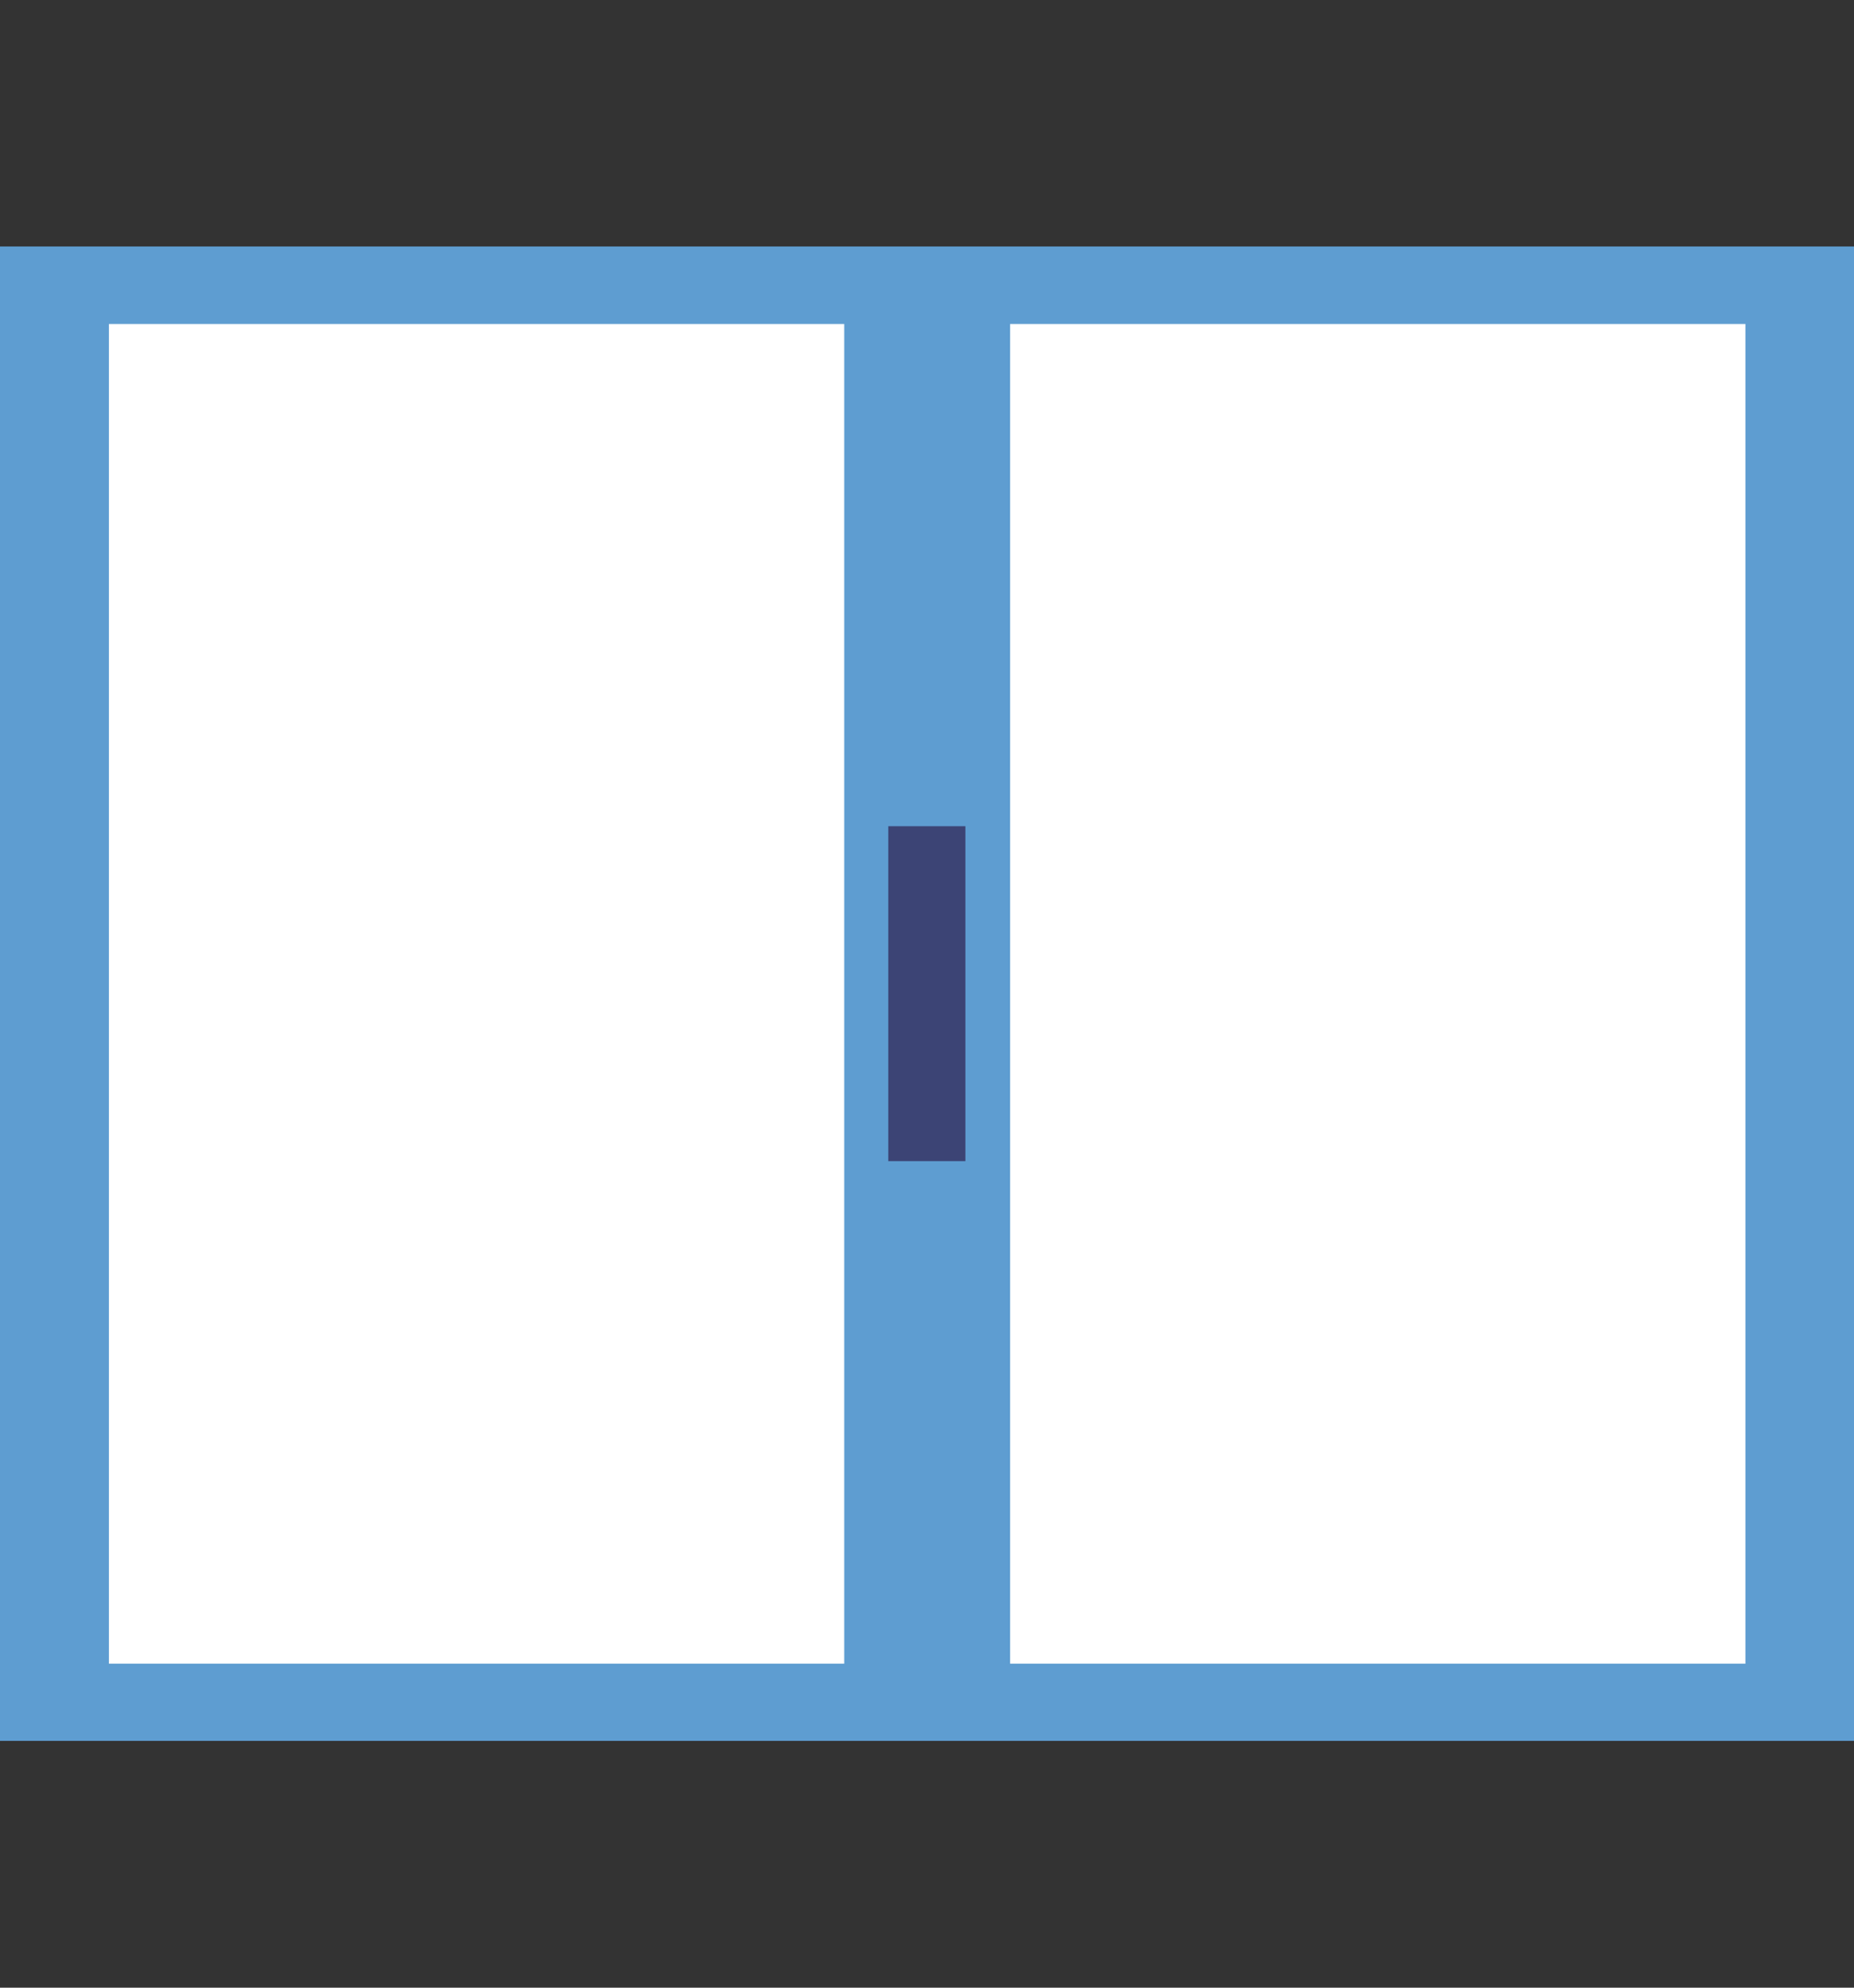
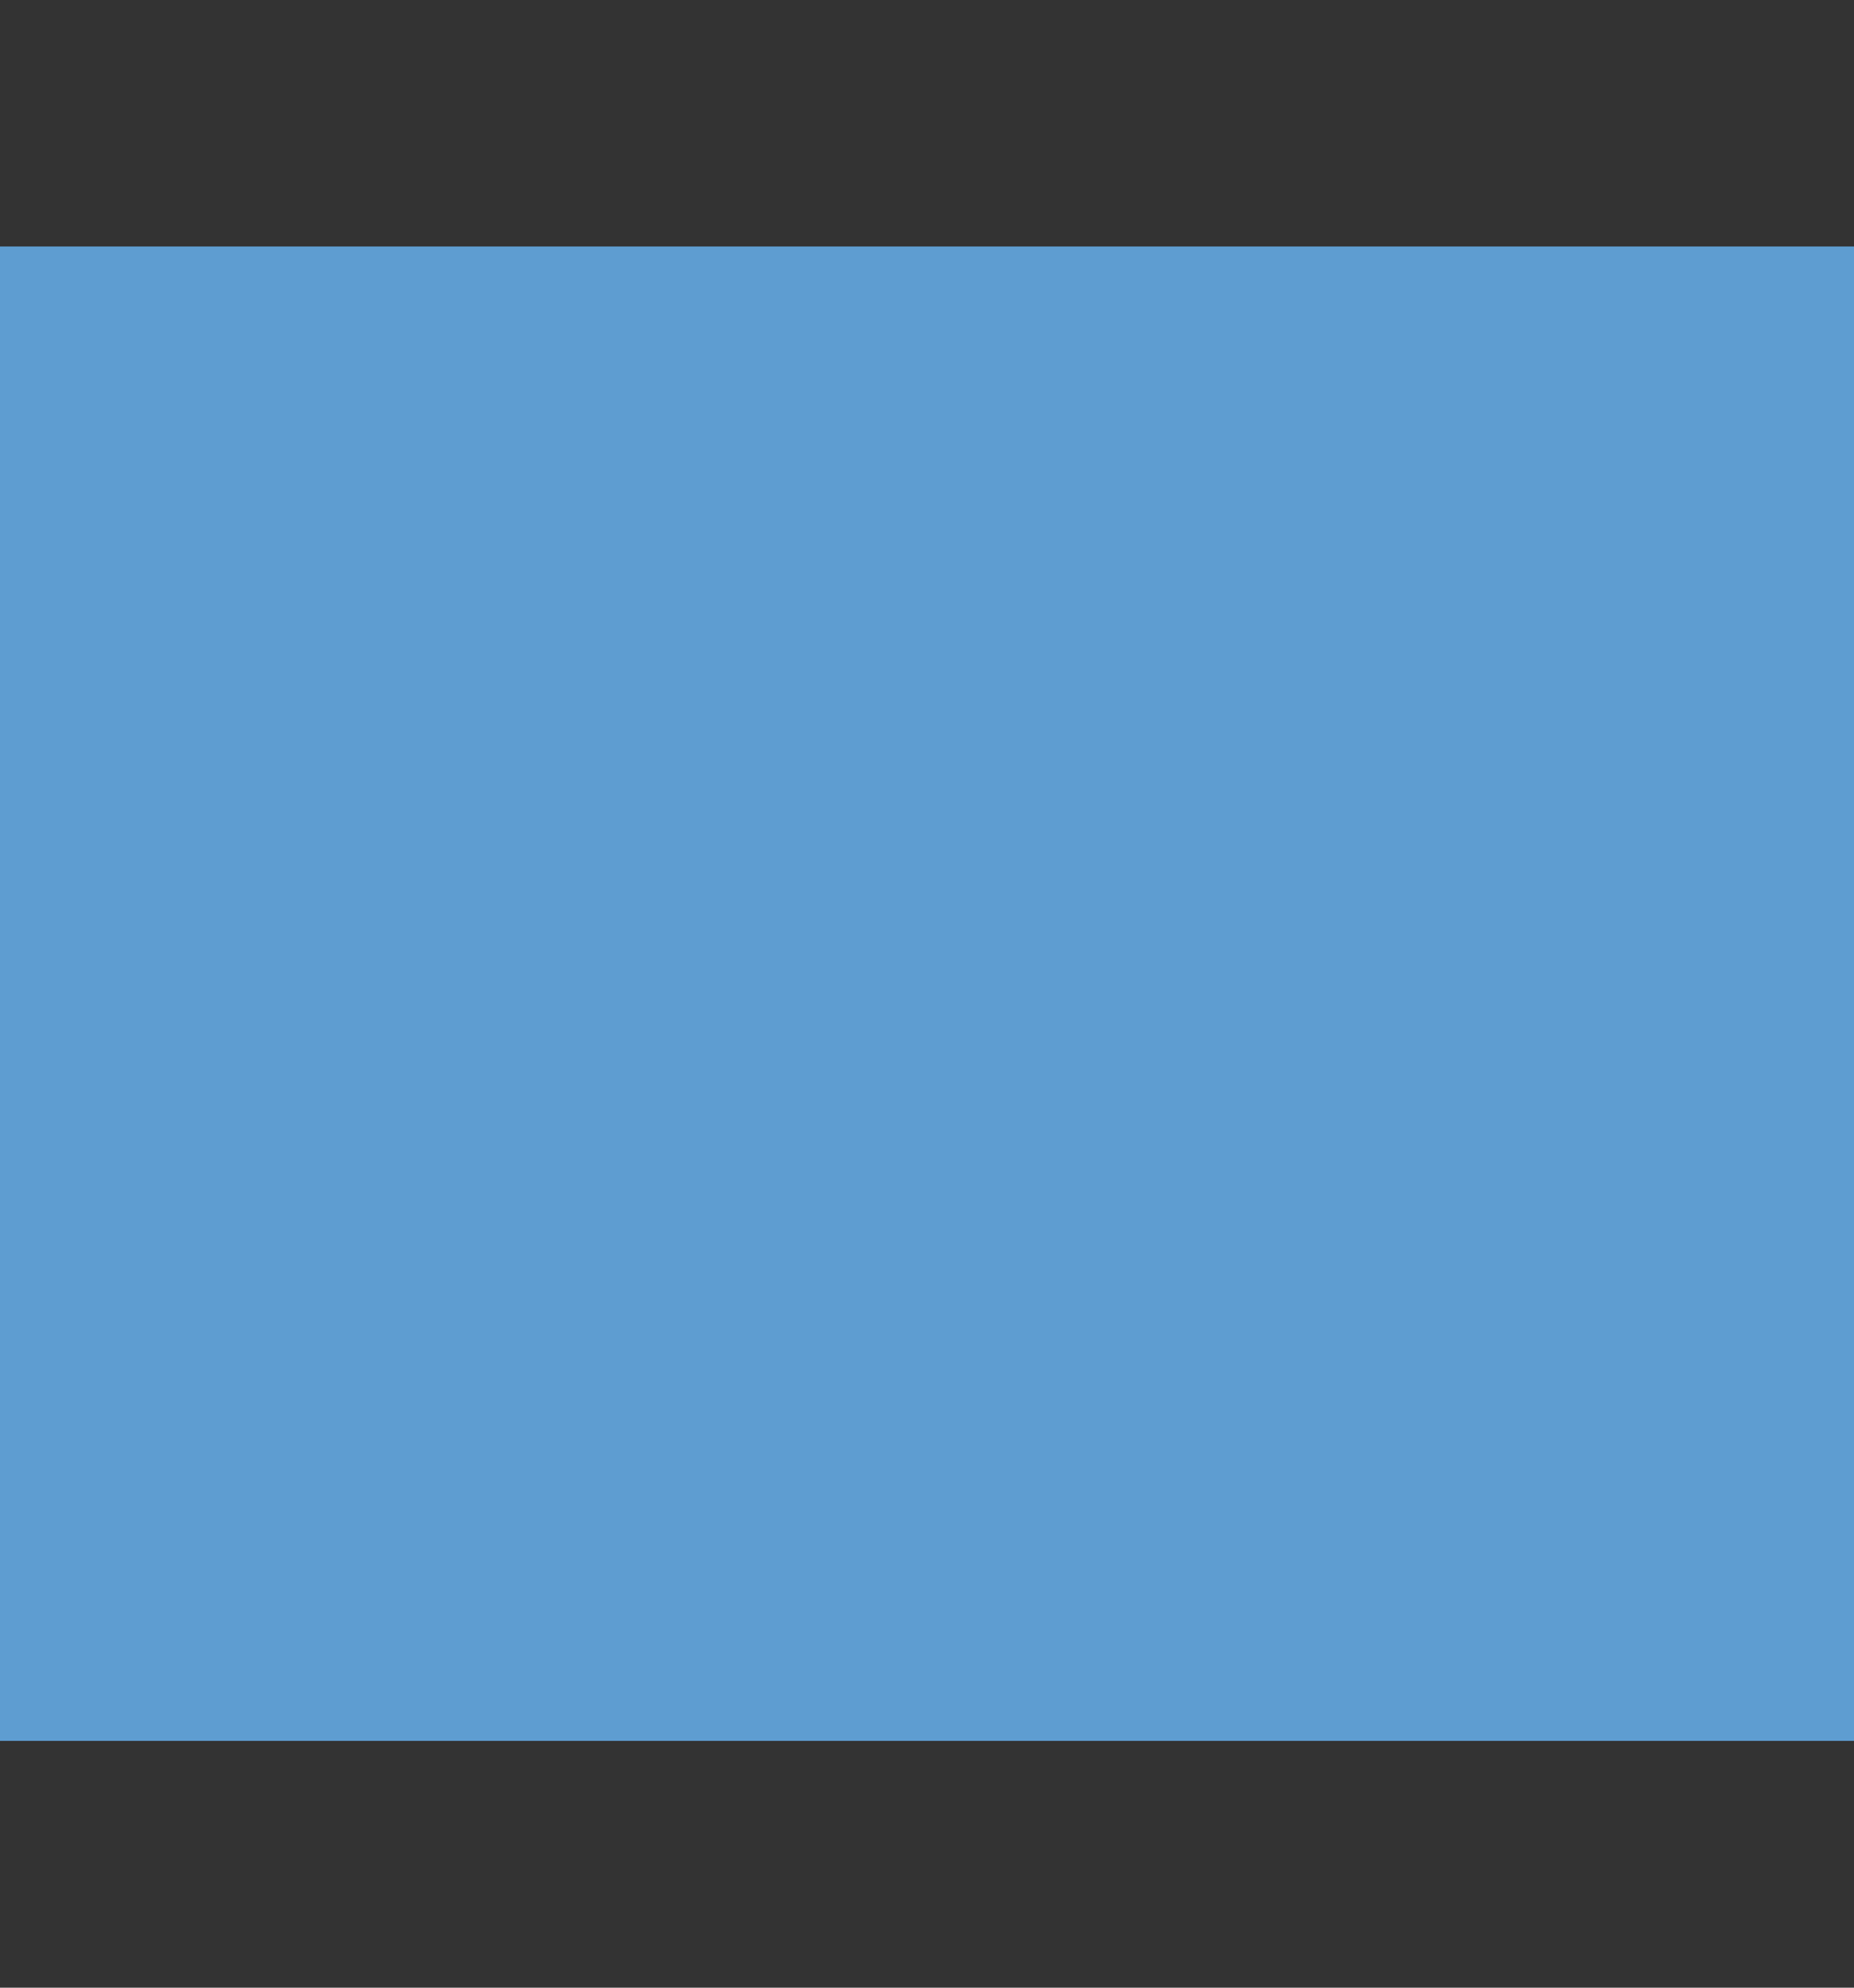
<svg xmlns="http://www.w3.org/2000/svg" id="_イヤー_2" viewBox="0 0 56 60">
  <rect x="0" y="0" width="56" height="60" fill="#333333" stroke="none" />
  <defs>
    <style>.cls-1{fill:none;}.cls-2{fill:#fff;}.cls-3{fill:#3c4475;}.cls-4{fill:#5e9dd1;}</style>
  </defs>
  <g id="design">
    <g>
-       <rect class="cls-1" width="56" height="60" />
      <g>
        <rect class="cls-4" x="0" y="7.44" width="56" height="45.11" />
        <g>
-           <rect class="cls-2" x="30.51" y="9.78" width="22.21" height="40.44" />
-           <rect class="cls-2" x="3.29" y="9.78" width="22.21" height="40.44" />
-         </g>
-         <rect class="cls-3" x="26.83" y="24.94" width="2.33" height="10.11" />
+           </g>
      </g>
    </g>
  </g>
</svg>